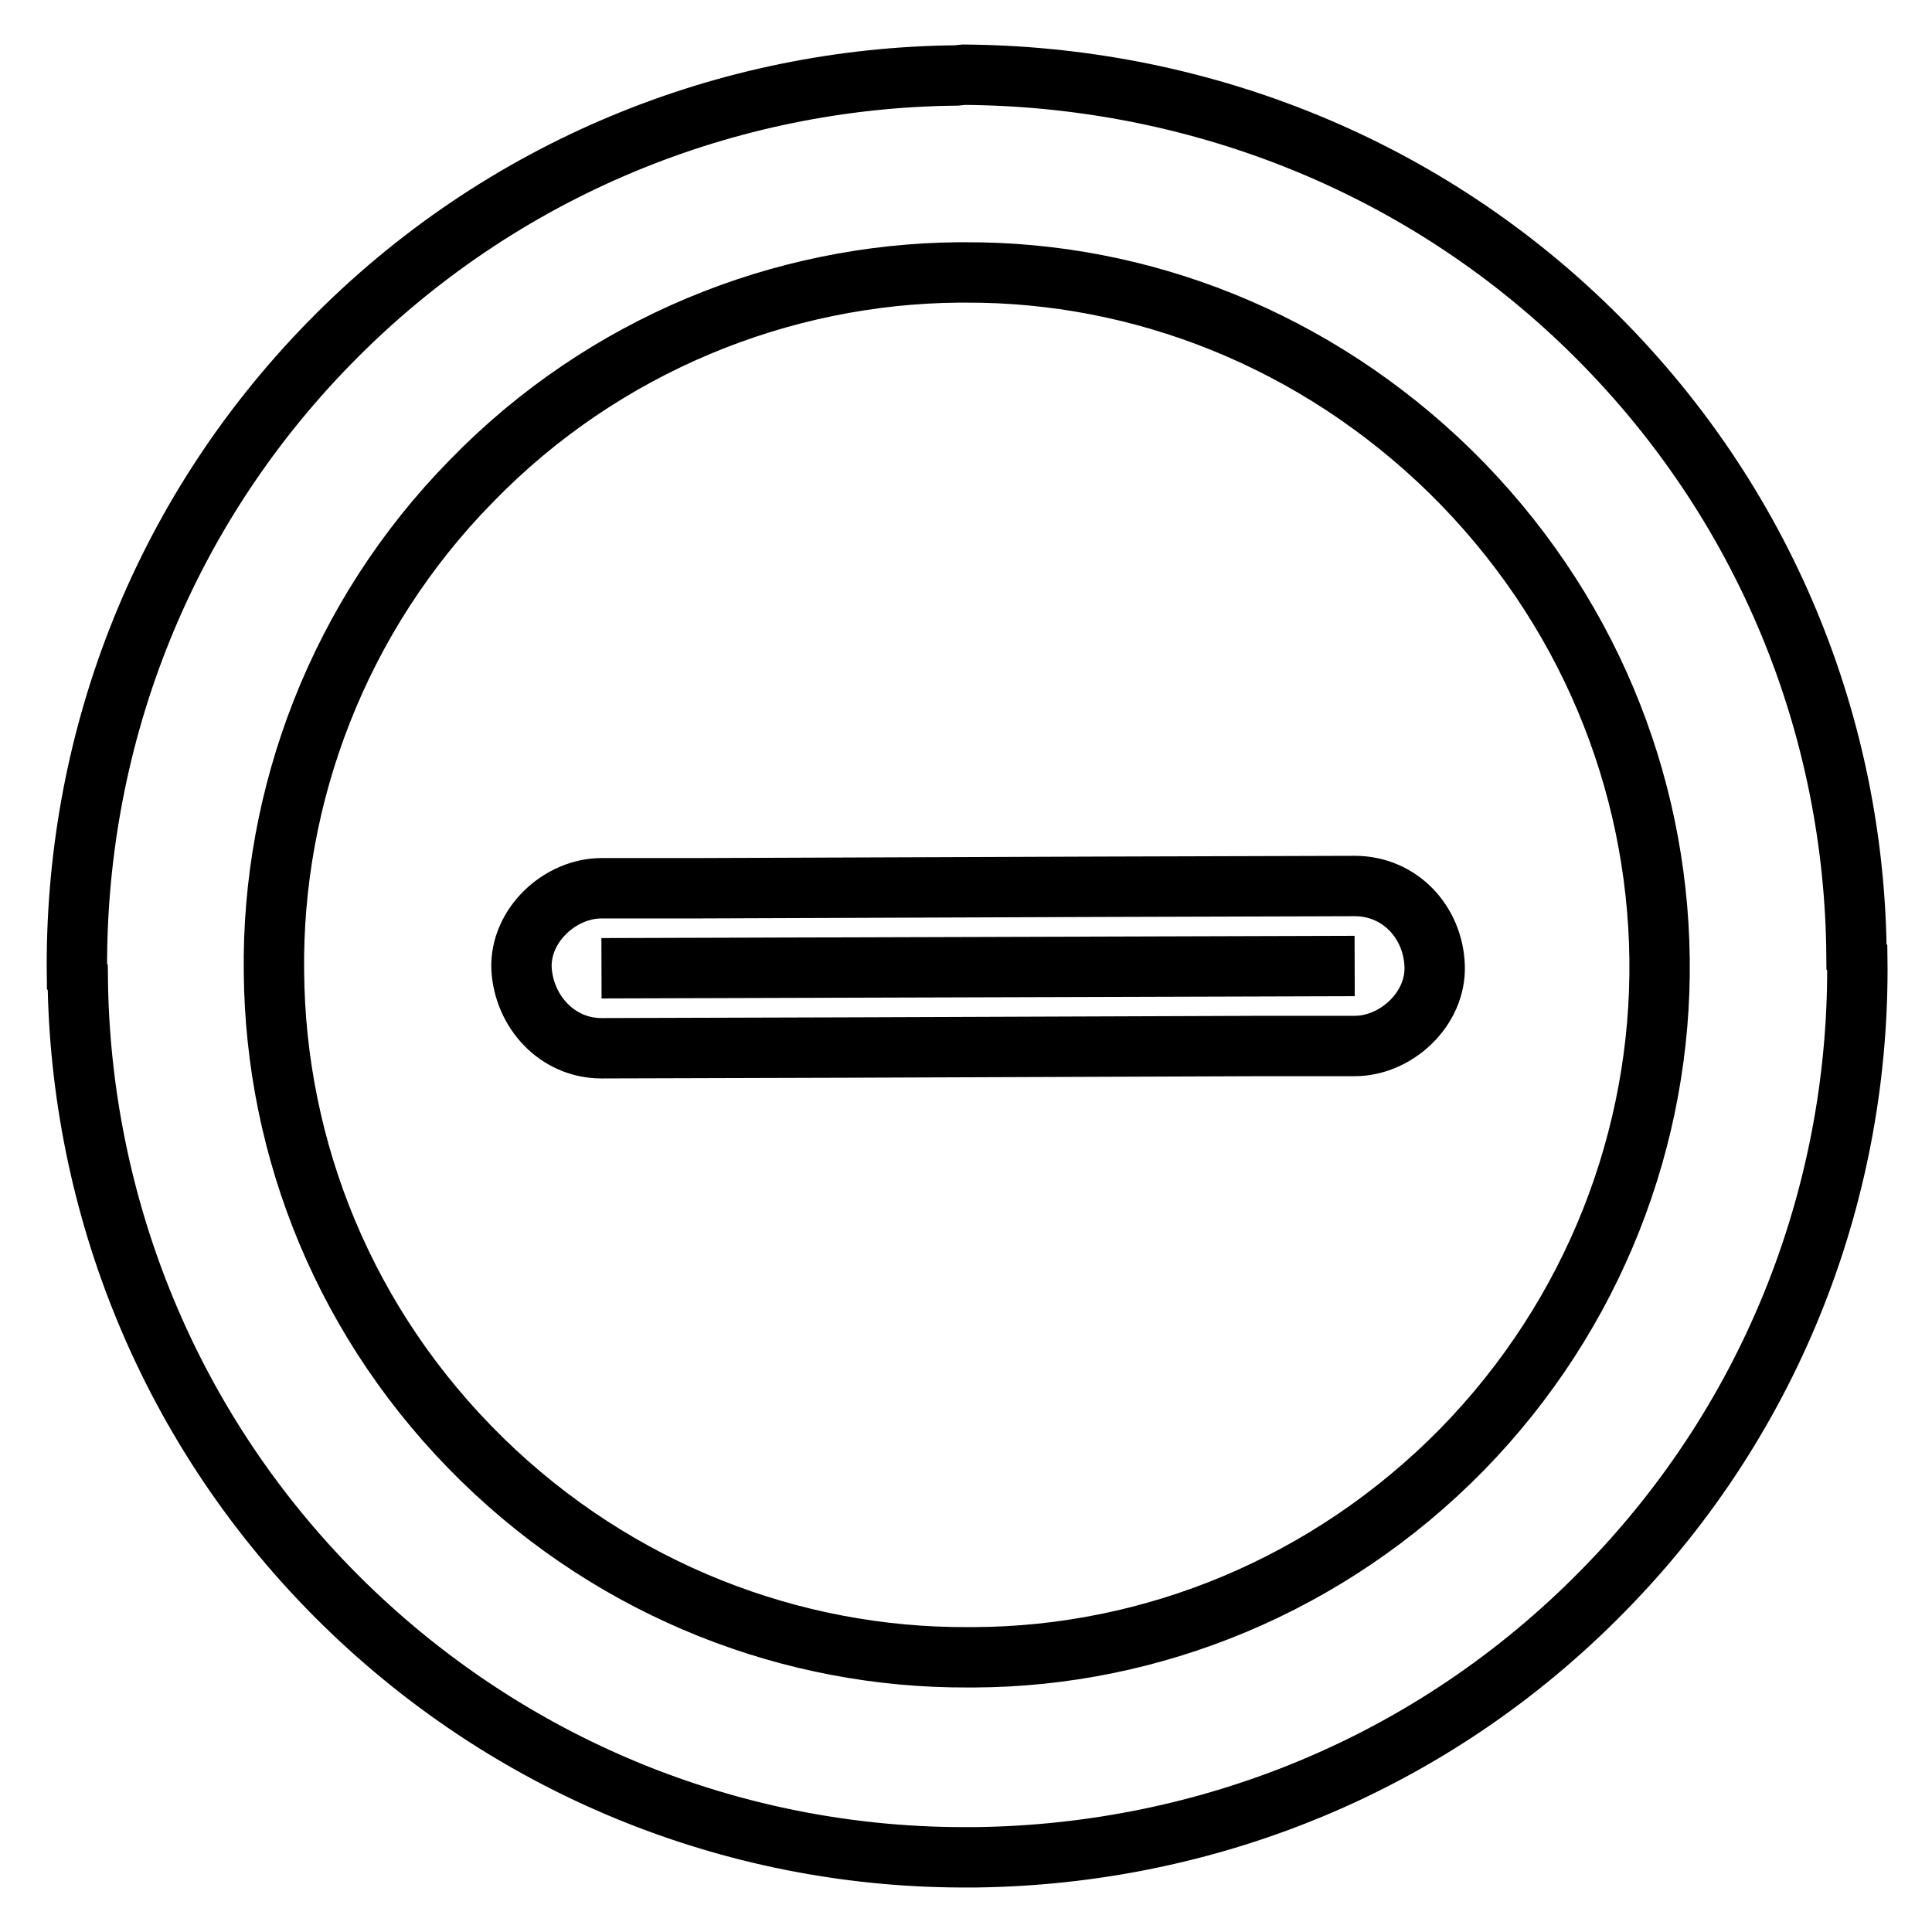
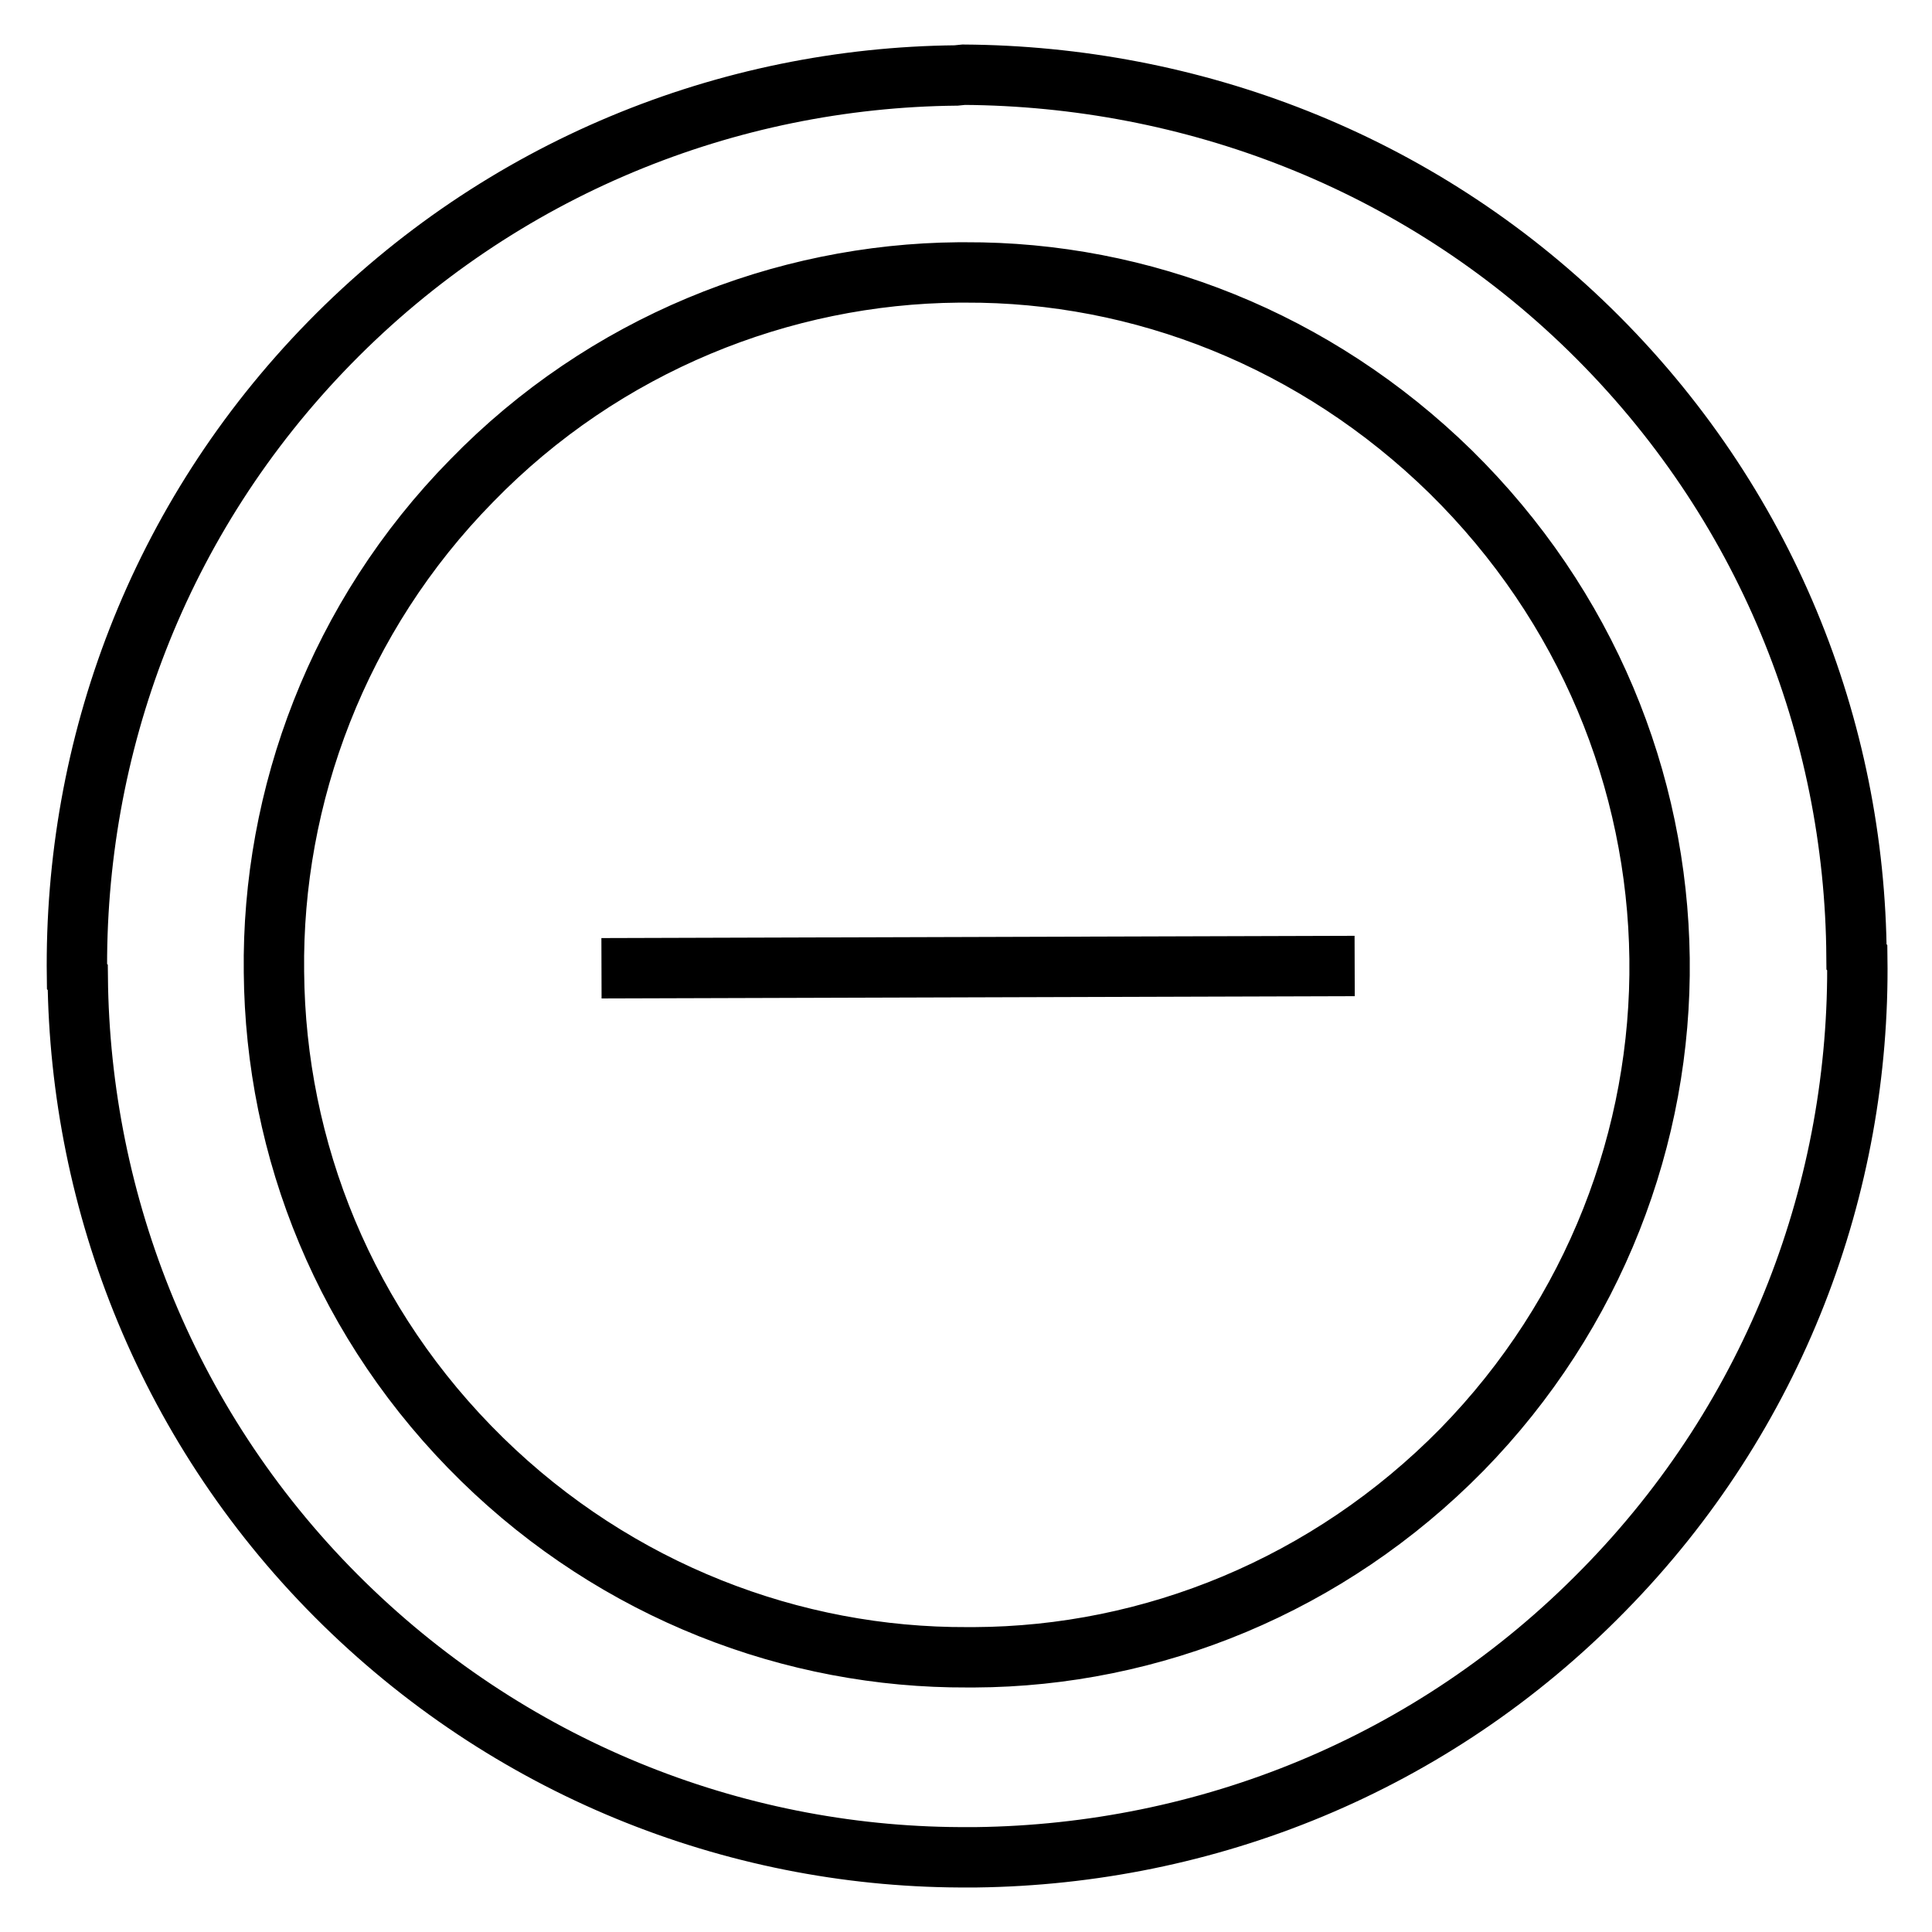
<svg xmlns="http://www.w3.org/2000/svg" version="1.1" x="0px" y="0px" viewBox="0 0 256 256" enable-background="new 0 0 256 256" xml:space="preserve">
  <g>
    <path stroke-width="8" fill-opacity="0" stroke="#000000" d="M210.7,43.7c23.3,22.8,35.1,52.8,35.3,83.1l0.1,0.1c0.4,30.2-10.8,60.6-33.6,83.8 c-22.8,23.3-52.8,35-83.1,35.4l-0.9,0c-29.9,0.2-59.9-11.1-82.9-33.6c-23.3-22.8-35-53-35.3-83l-0.1-0.1 C9.8,99,20.9,68.7,43.7,45.4c22.7-23.2,52.8-35.1,83-35.4l1-0.1C157.7,10.1,187.7,21.2,210.7,43.7L210.7,43.7z M219.9,127 c-0.3-23.5-9.6-46.7-27.7-64.5c-17.9-17.5-41-26.5-64.3-26.4l-0.9,0c-23.3,0.2-46.9,9.5-64.5,27.6c-17.7,18-26.5,41.8-26.2,65.1 c0.2,23.5,9.4,46.8,27.6,64.6c17.9,17.5,41.2,26.3,64.3,26.2l0.9,0c23.5-0.1,46.9-9.5,64.6-27.5C211.3,174.1,220.2,150.5,219.9,127 L219.9,127L219.9,127z M179.5,128l-99.8,0.3" />
-     <path stroke-width="8" fill-opacity="0" stroke="#000000" d="M179.5,117.4l-33.8,0.1l-53.8,0.2l-12.2,0c-5.5,0-10.8,4.9-10.6,10.6c0.3,5.7,4.7,10.6,10.6,10.6l33.8-0.1 l53.8-0.2l12.2,0c5.5,0,10.8-4.9,10.6-10.6C189.9,122.2,185.5,117.4,179.5,117.4z" />
  </g>
</svg>